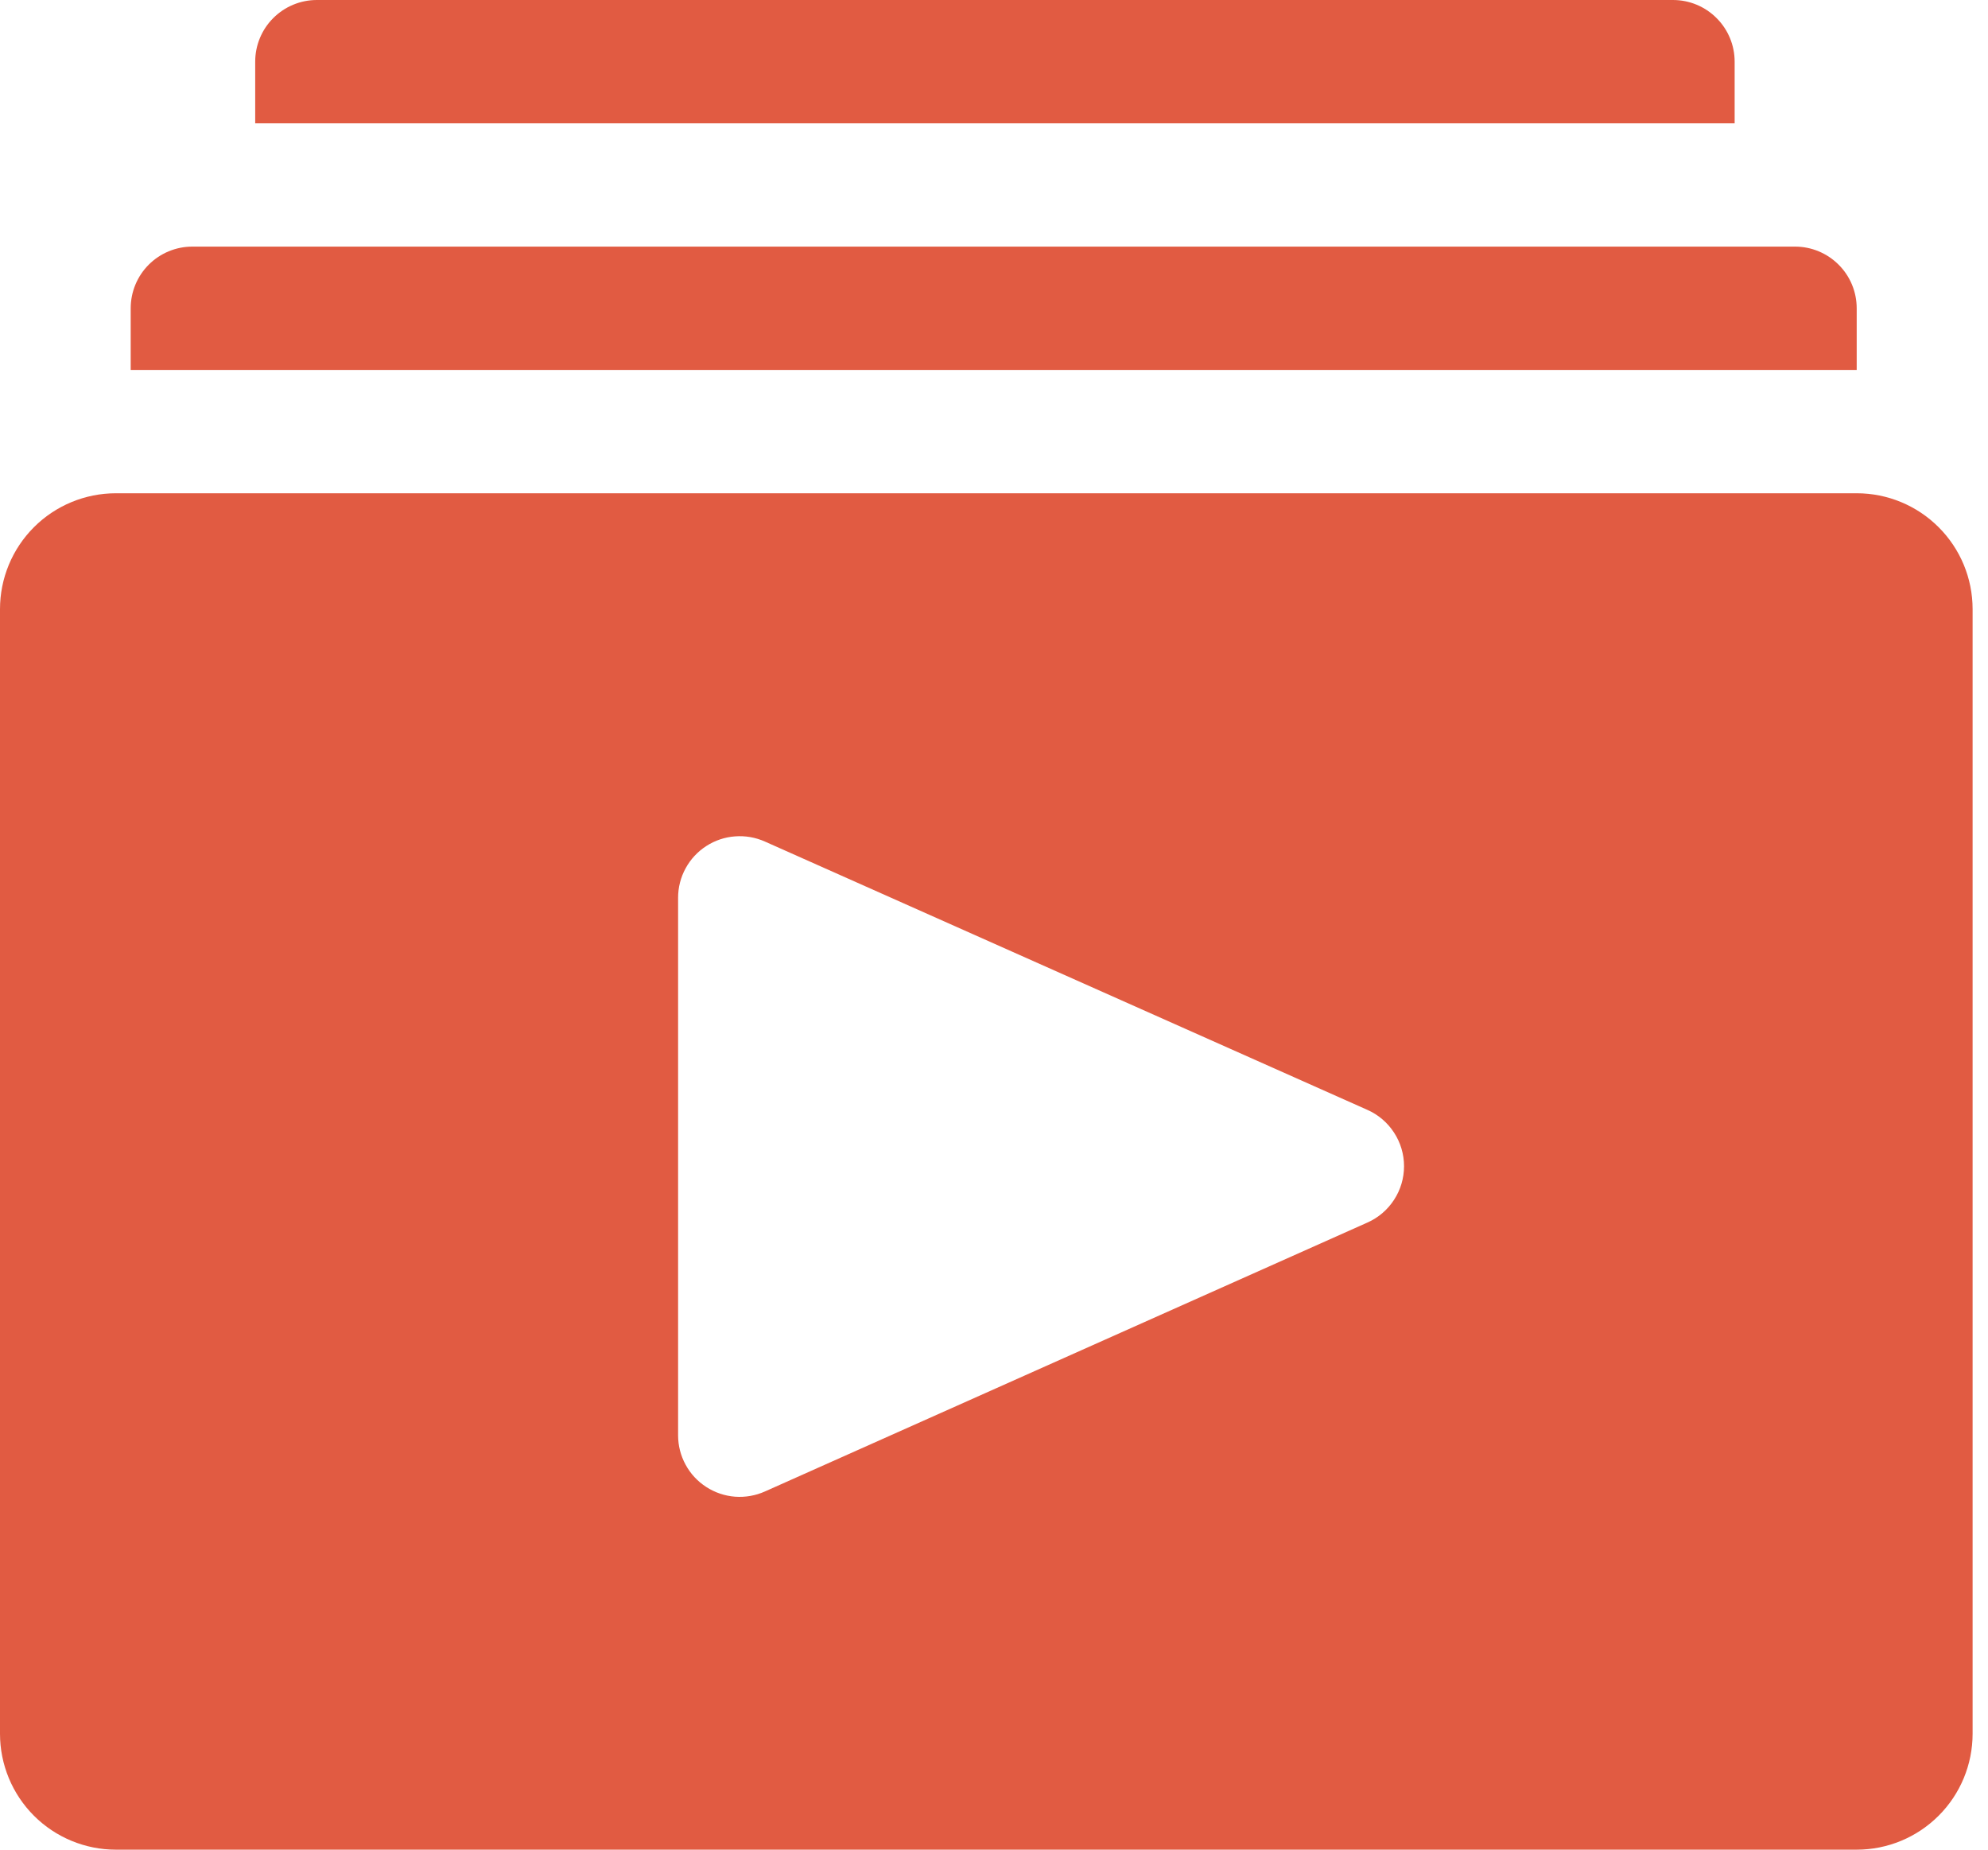
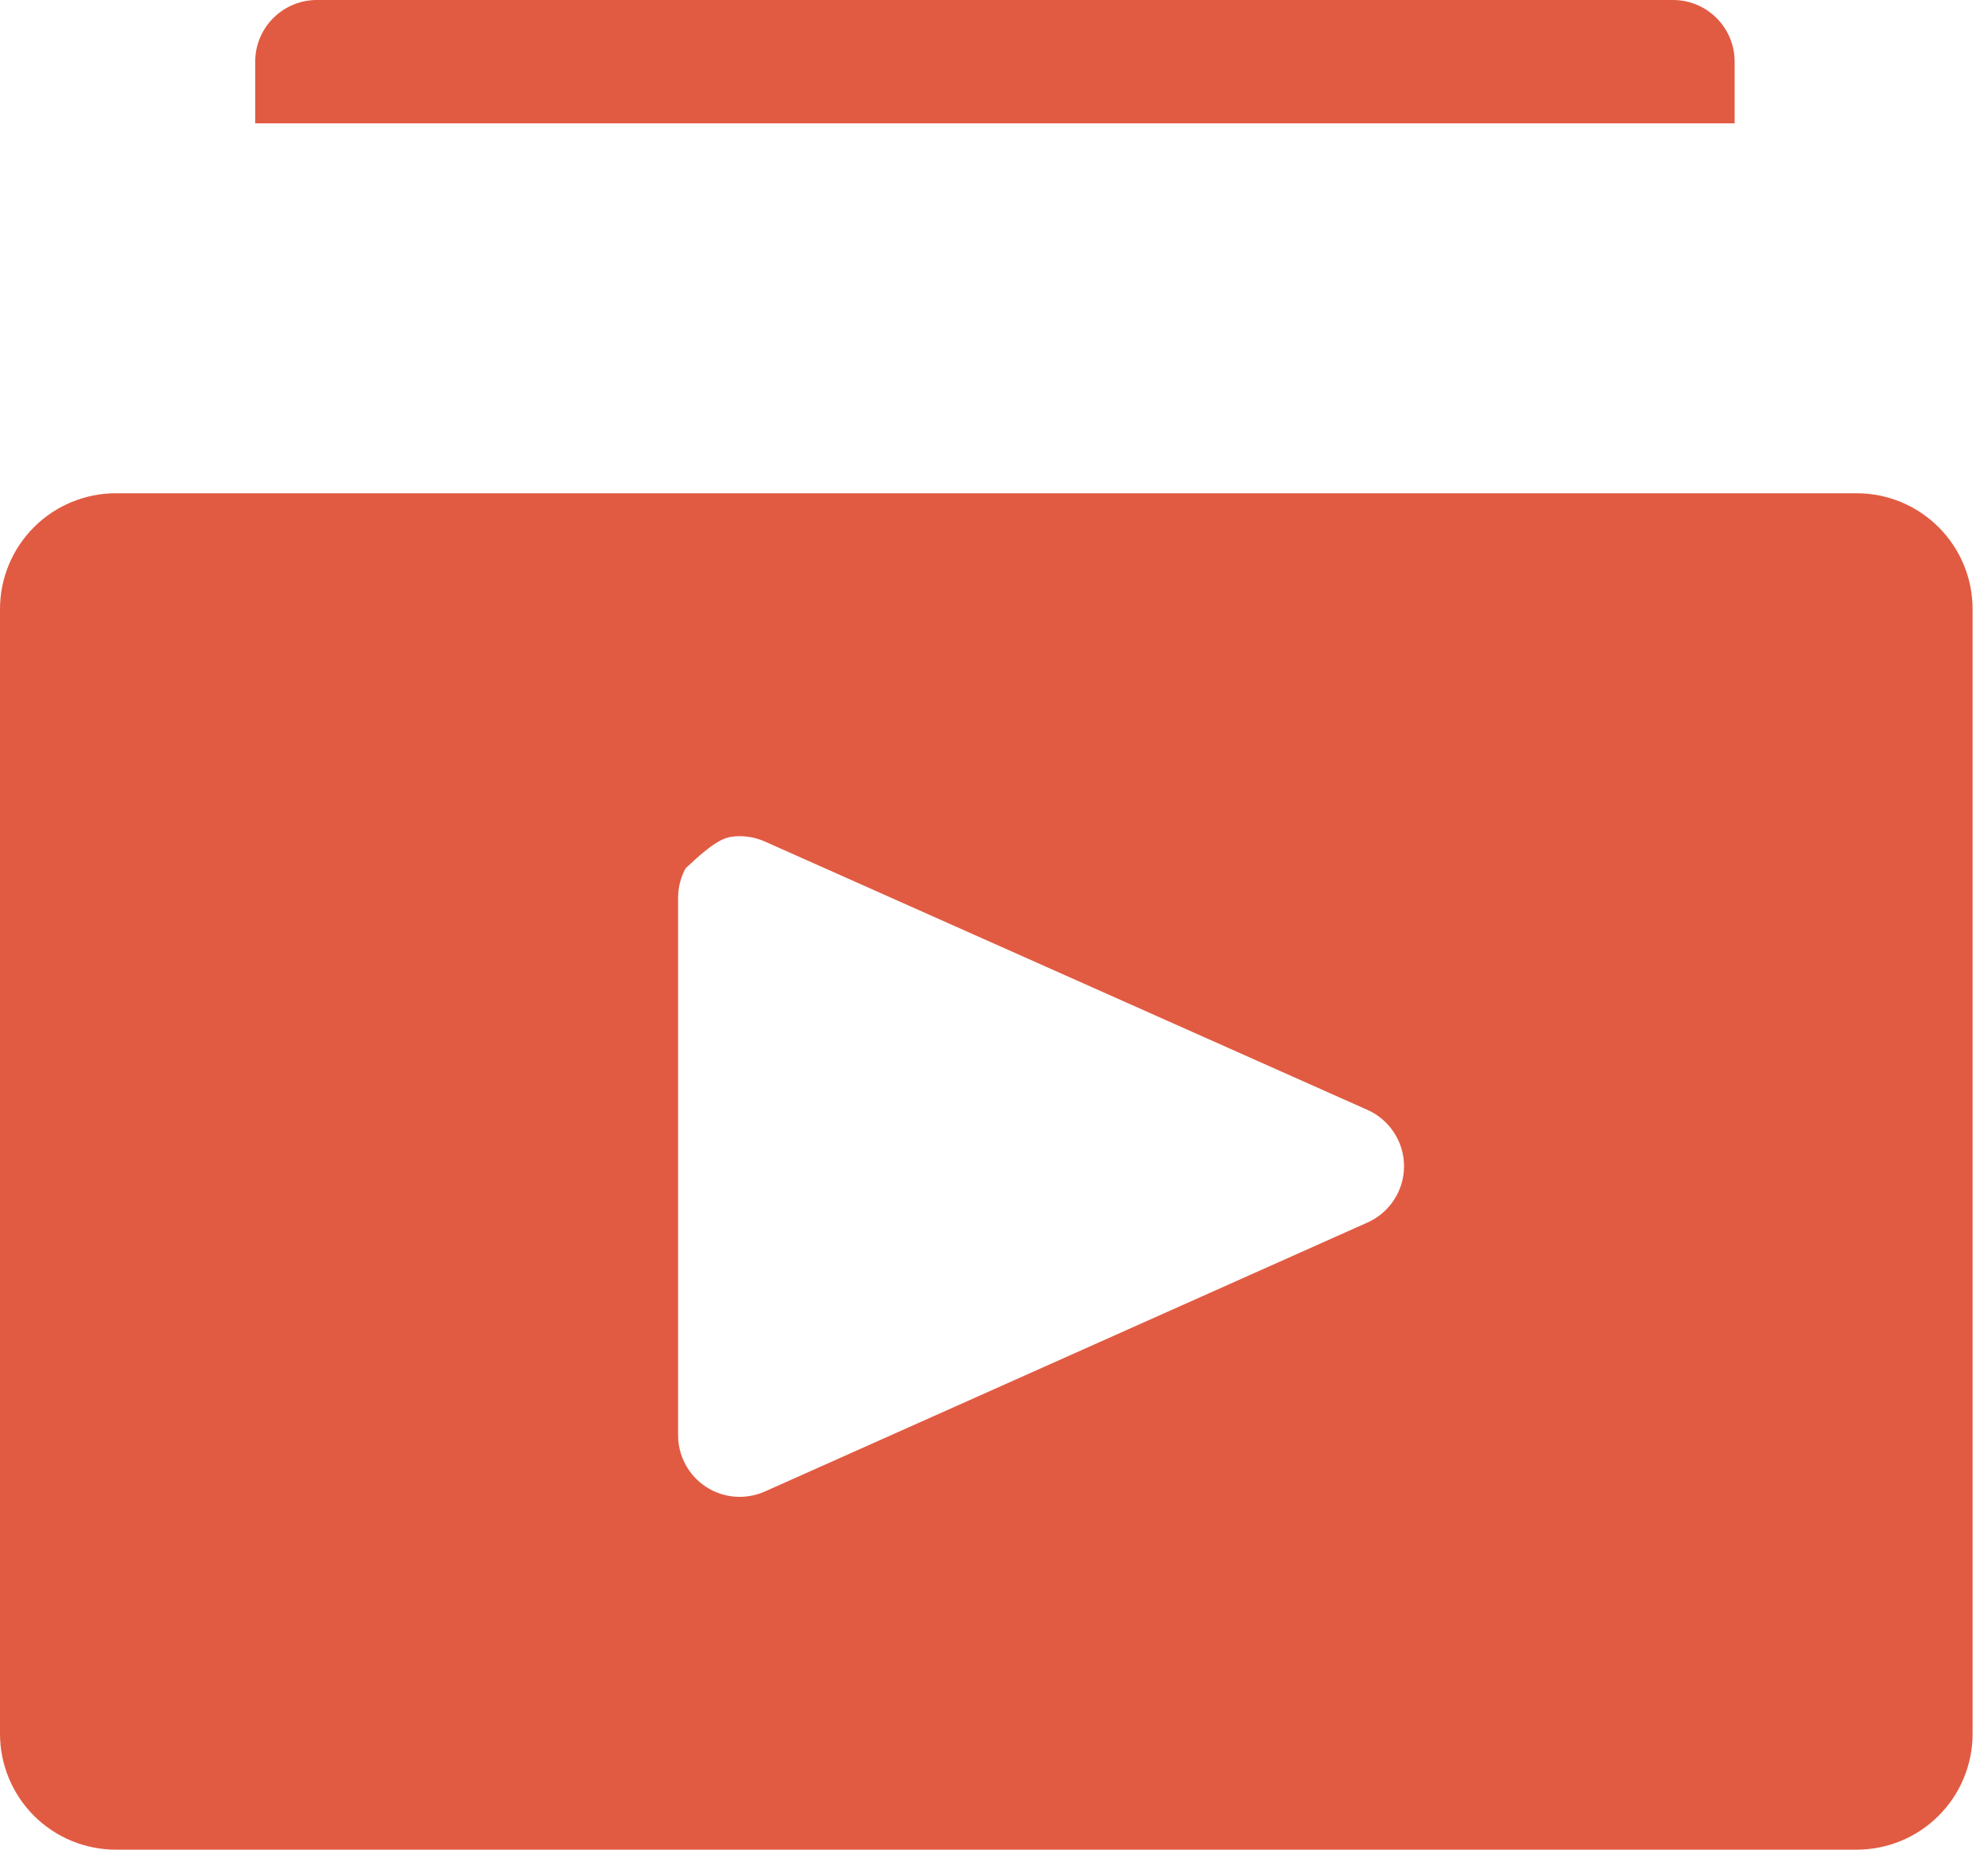
<svg xmlns="http://www.w3.org/2000/svg" width="43" height="40" viewBox="0 0 43 40" fill="none">
-   <path d="M40.16 10.667H2.507C1.842 10.667 1.204 10.931 0.734 11.401C0.264 11.871 0 12.508 0 13.173V37.493C0 38.158 0.264 38.796 0.734 39.266C1.204 39.736 1.842 40 2.507 40H40.16C40.825 40 41.462 39.736 41.932 39.266C42.403 38.796 42.667 38.158 42.667 37.493V13.173C42.667 12.508 42.403 11.871 41.932 11.401C41.462 10.931 40.825 10.667 40.16 10.667V10.667ZM29.573 26.44L16.547 32.253C16.344 32.344 16.121 32.383 15.9 32.367C15.678 32.35 15.464 32.278 15.277 32.157C15.09 32.037 14.936 31.872 14.83 31.676C14.723 31.481 14.667 31.262 14.667 31.04V19.413C14.667 19.191 14.723 18.972 14.83 18.777C14.936 18.582 15.09 18.416 15.277 18.296C15.464 18.175 15.678 18.103 15.9 18.087C16.121 18.07 16.344 18.109 16.547 18.2L29.573 24C29.81 24.104 30.011 24.275 30.152 24.492C30.294 24.708 30.369 24.961 30.369 25.22C30.369 25.479 30.294 25.732 30.152 25.948C30.011 26.165 29.81 26.336 29.573 26.44V26.44Z" fill="#E15B42" />
+   <path d="M40.16 10.667H2.507C1.842 10.667 1.204 10.931 0.734 11.401C0.264 11.871 0 12.508 0 13.173V37.493C0 38.158 0.264 38.796 0.734 39.266C1.204 39.736 1.842 40 2.507 40H40.16C40.825 40 41.462 39.736 41.932 39.266C42.403 38.796 42.667 38.158 42.667 37.493V13.173C42.667 12.508 42.403 11.871 41.932 11.401C41.462 10.931 40.825 10.667 40.16 10.667V10.667ZM29.573 26.44L16.547 32.253C16.344 32.344 16.121 32.383 15.9 32.367C15.678 32.35 15.464 32.278 15.277 32.157C15.09 32.037 14.936 31.872 14.83 31.676C14.723 31.481 14.667 31.262 14.667 31.04V19.413C14.667 19.191 14.723 18.972 14.83 18.777C15.464 18.175 15.678 18.103 15.9 18.087C16.121 18.07 16.344 18.109 16.547 18.2L29.573 24C29.81 24.104 30.011 24.275 30.152 24.492C30.294 24.708 30.369 24.961 30.369 25.22C30.369 25.479 30.294 25.732 30.152 25.948C30.011 26.165 29.81 26.336 29.573 26.44V26.44Z" fill="#E15B42" />
  <path d="M37.52 1.333C37.52 0.98 37.38 0.641 37.129 0.391C36.879 0.14 36.54 0 36.187 0H6.853C6.5 0 6.161 0.14 5.91 0.391C5.66 0.641 5.52 0.98 5.52 1.333V2.667H37.52V1.333Z" fill="#E15B42" />
-   <path d="M40.16 6.667C40.16 6.313 40.02 5.974 39.769 5.724C39.519 5.474 39.18 5.333 38.827 5.333H4.16C3.806 5.333 3.467 5.474 3.217 5.724C2.967 5.974 2.827 6.313 2.827 6.667V8H40.16V6.667Z" fill="#E15B42" />
</svg>